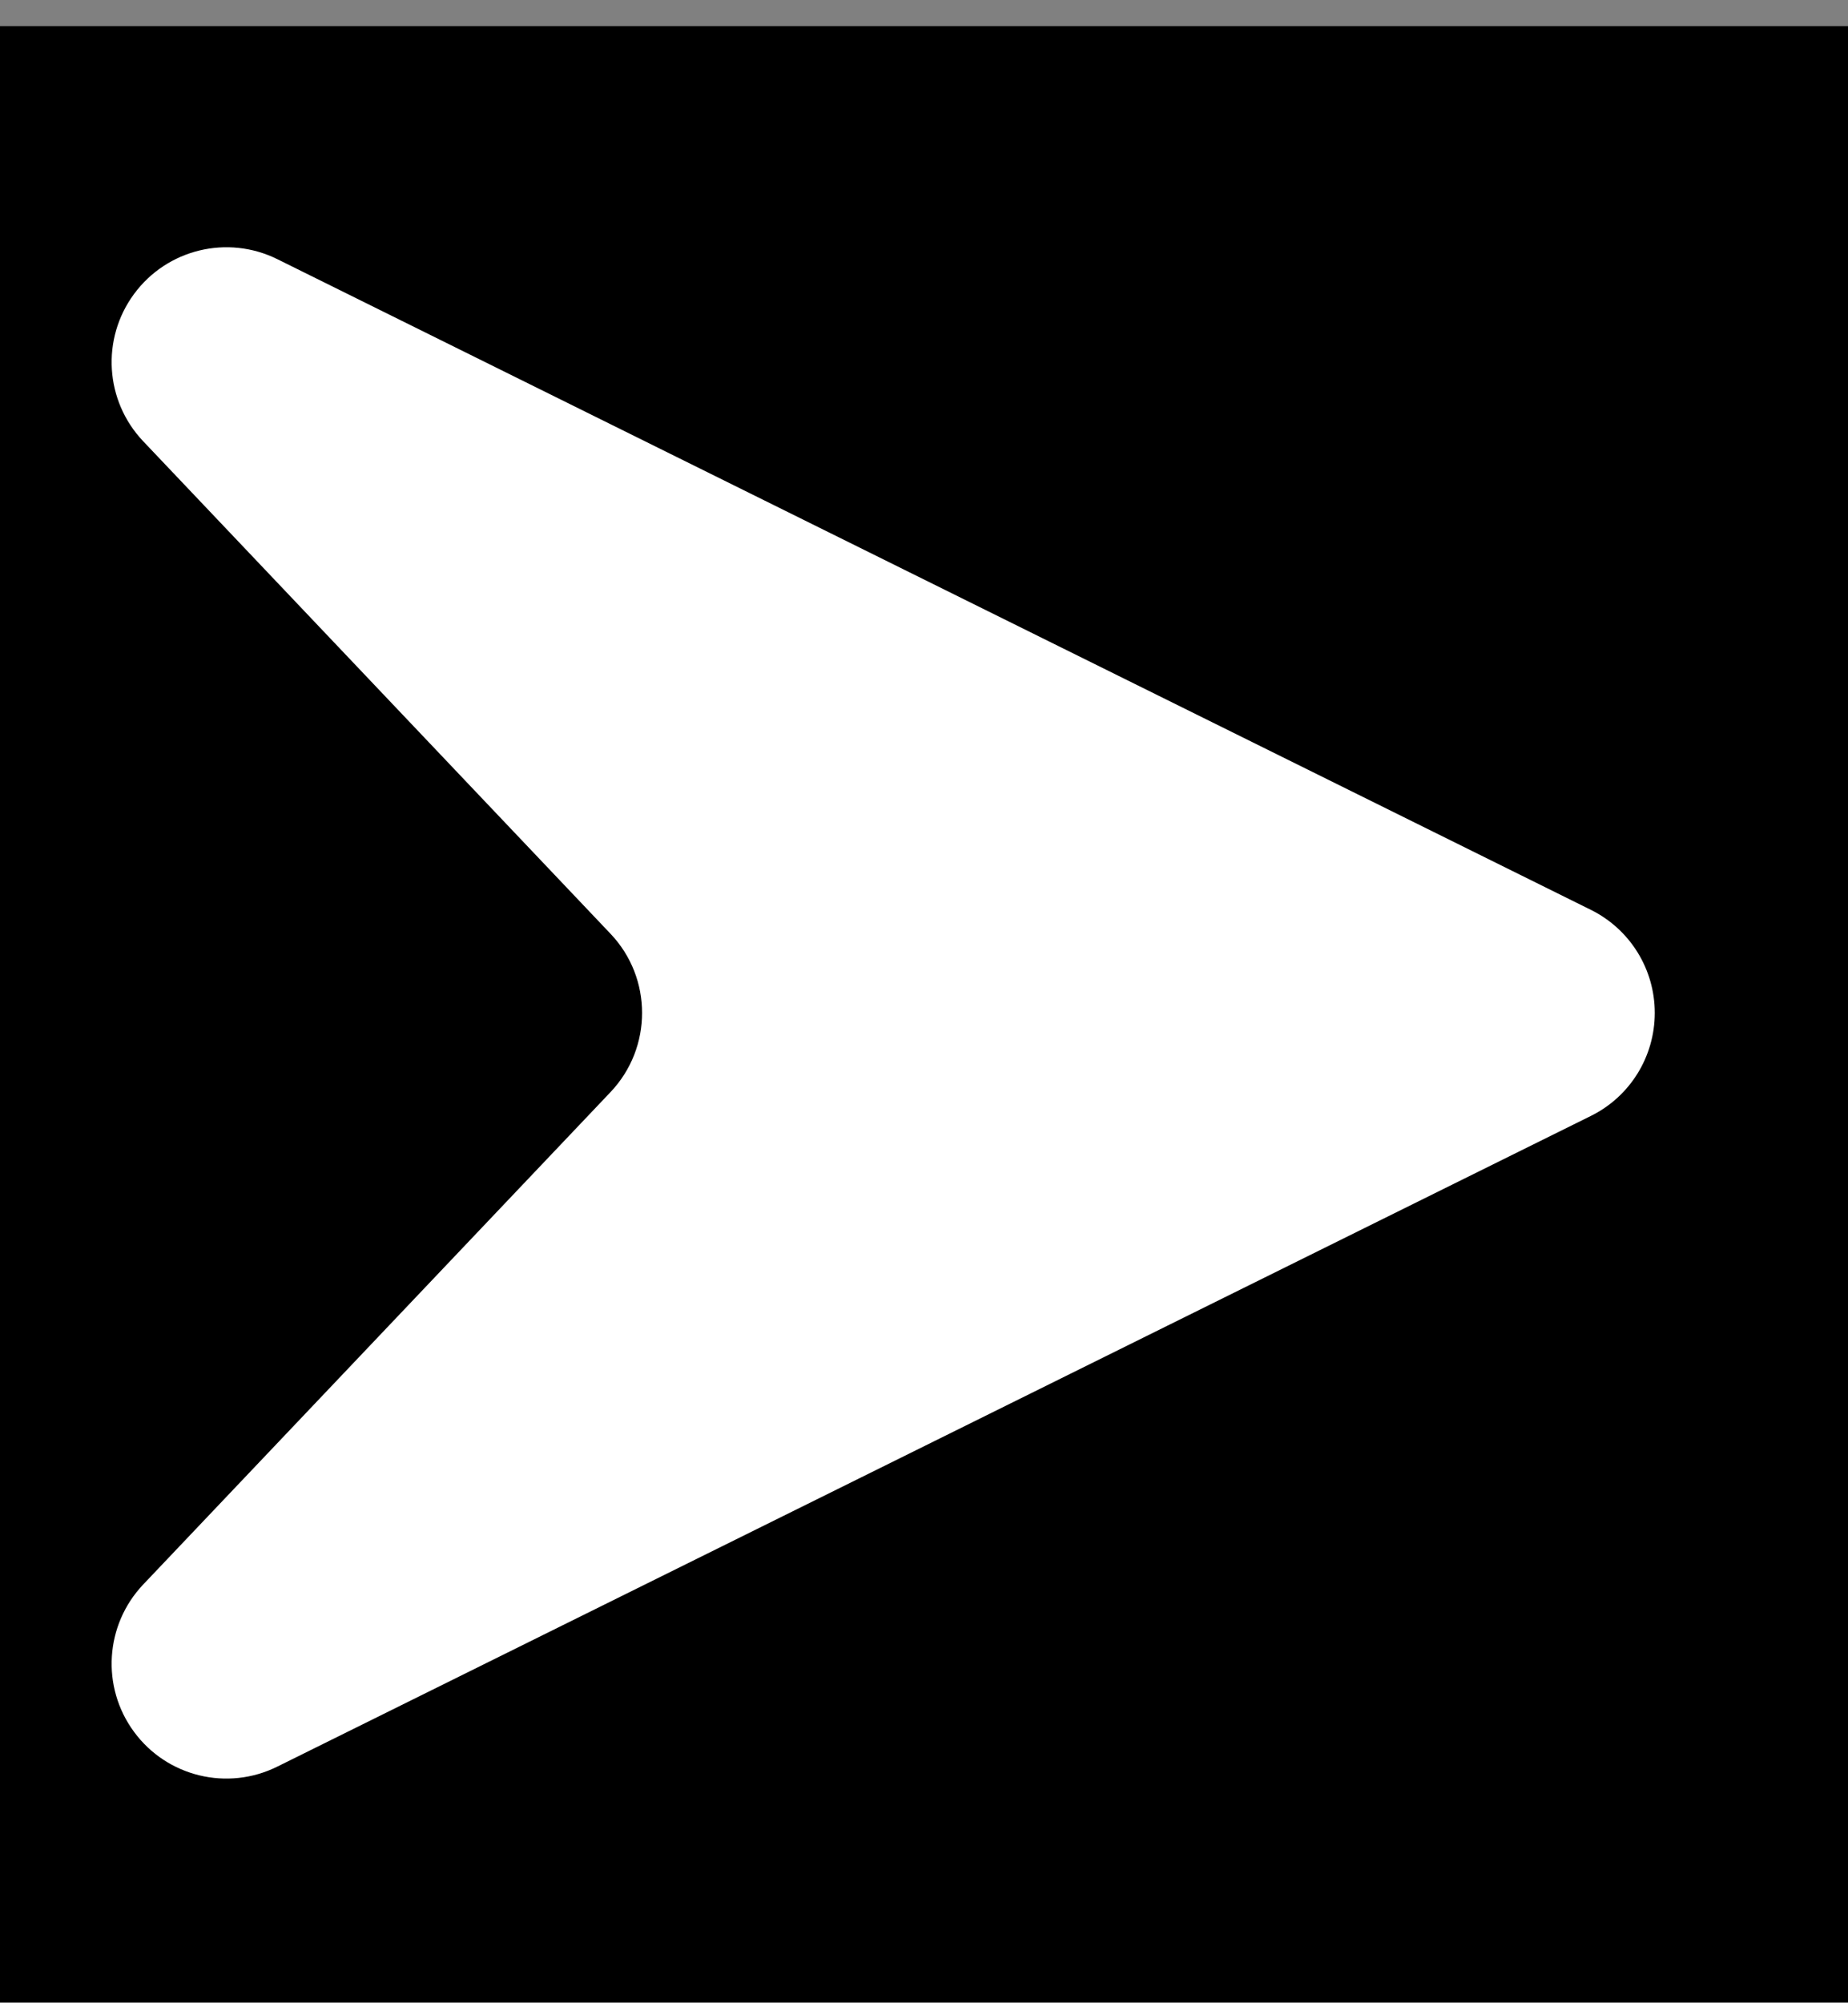
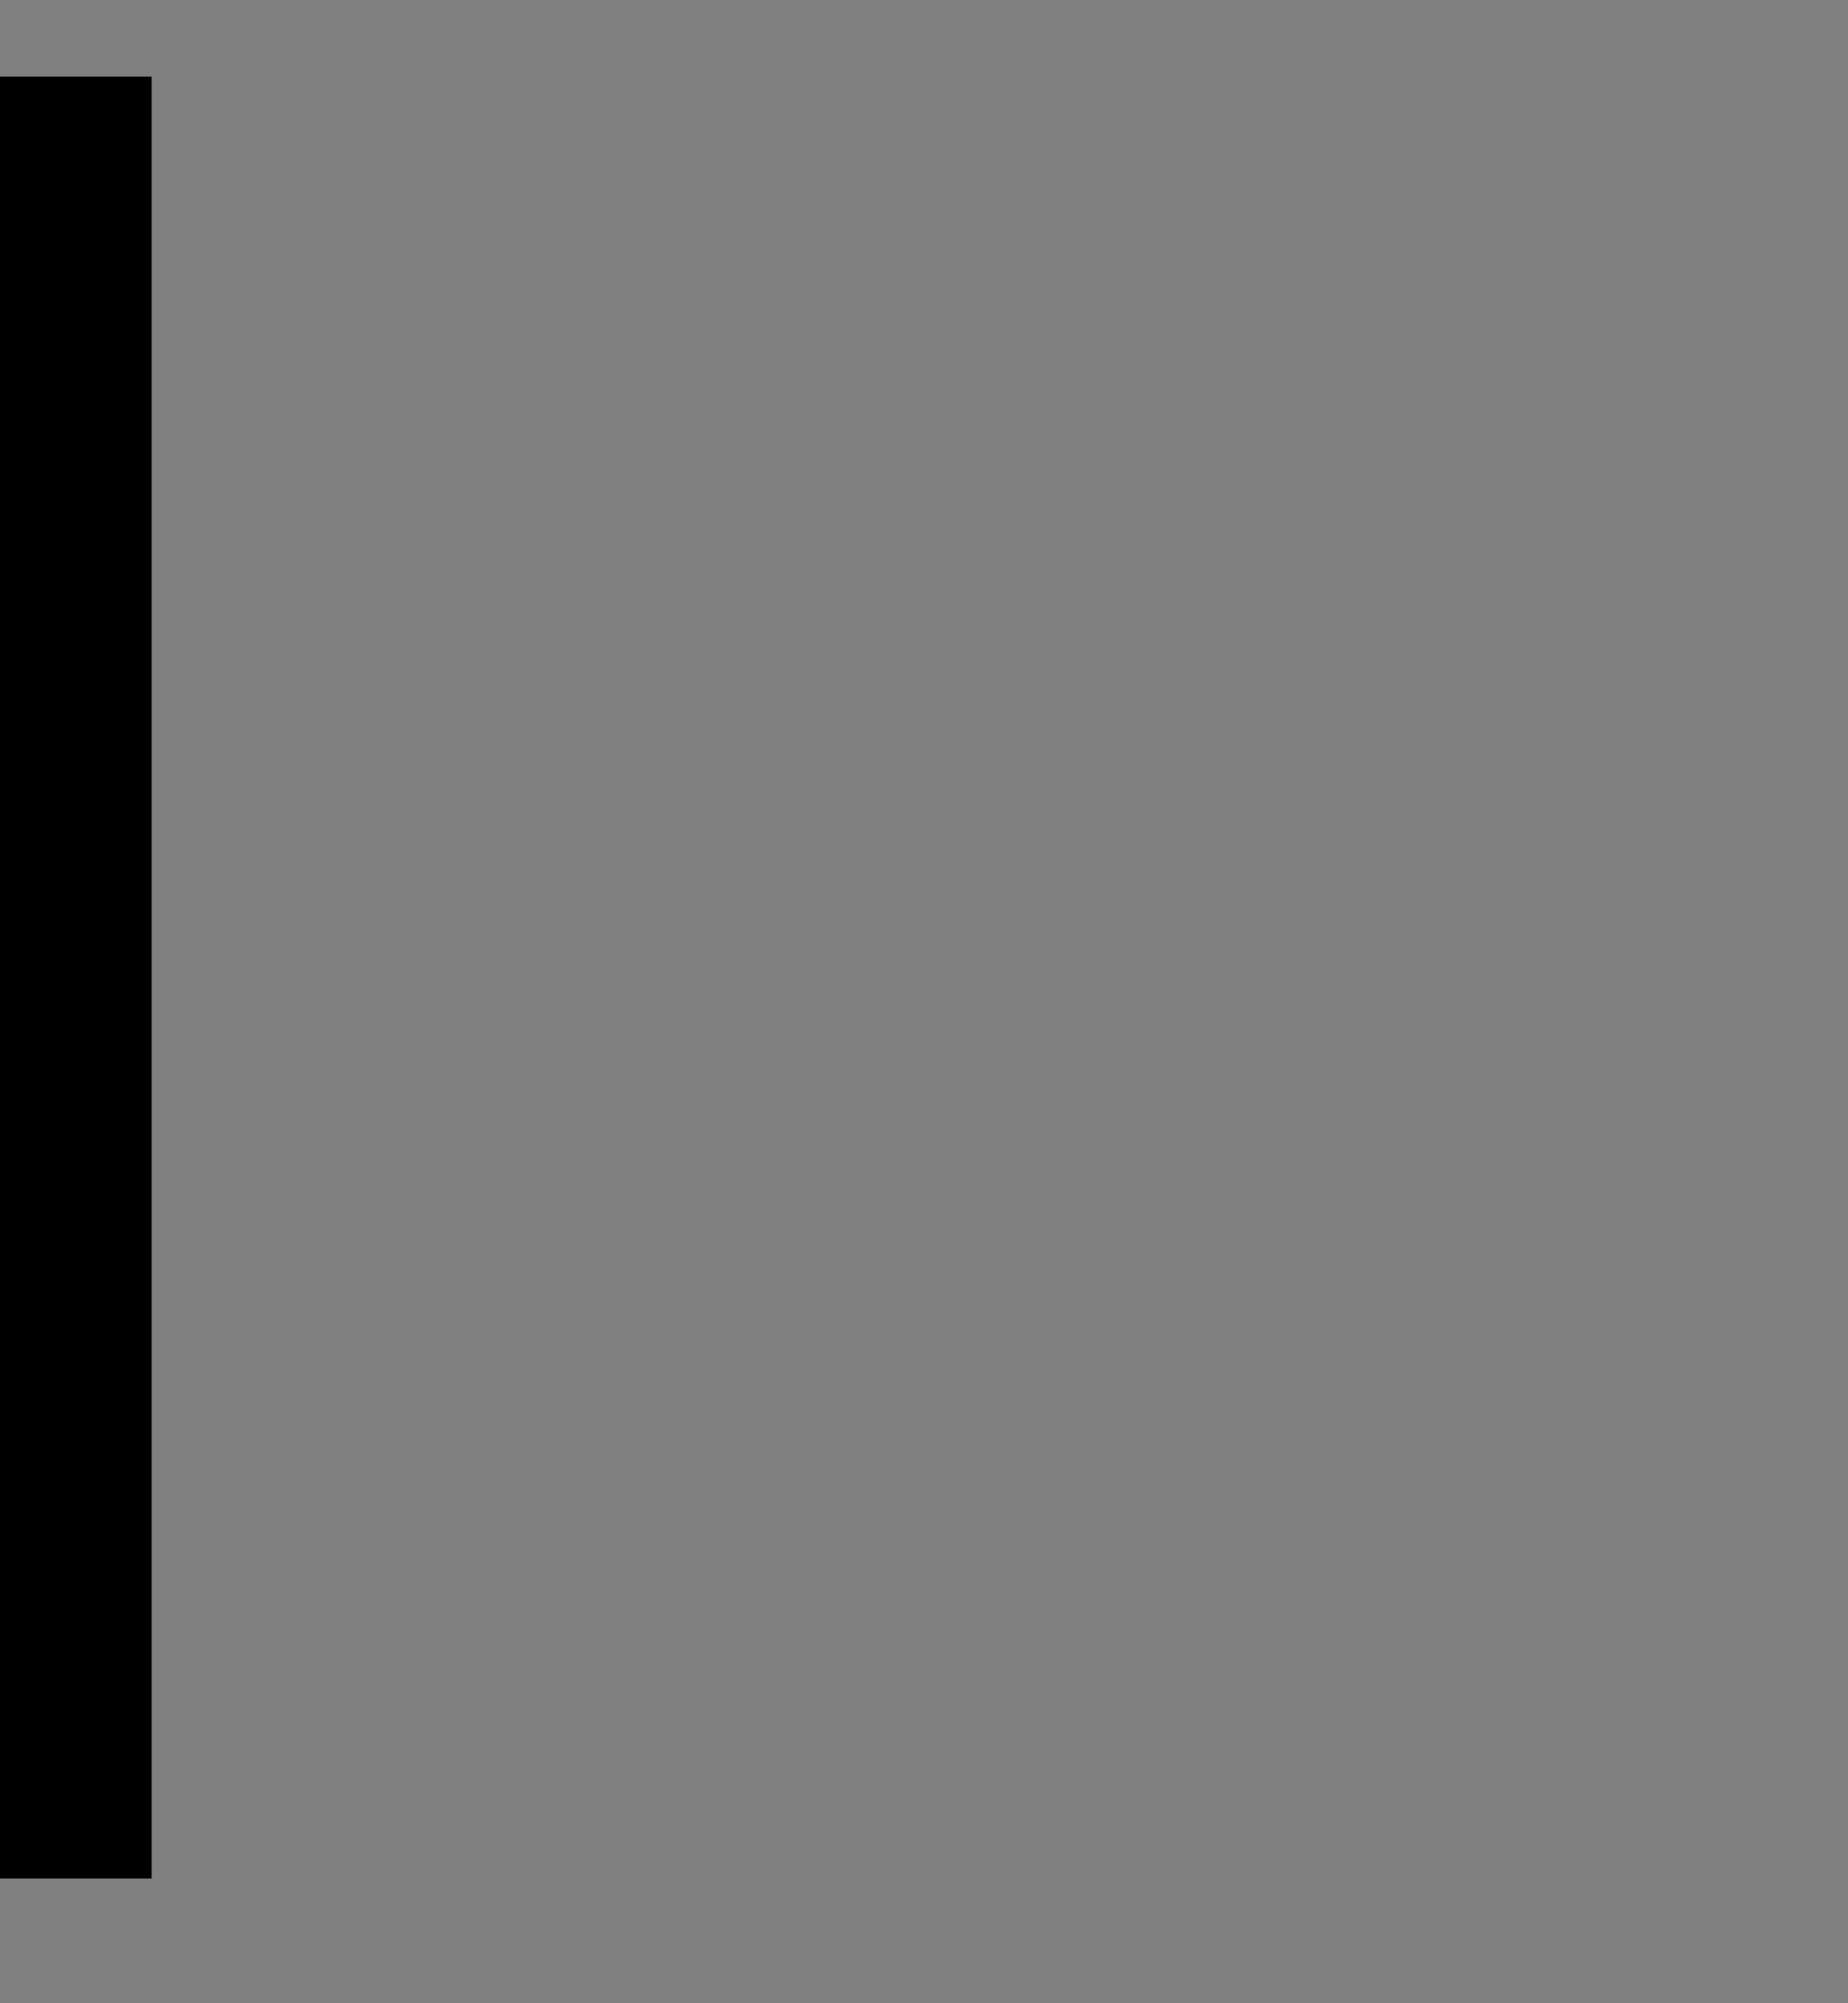
<svg xmlns="http://www.w3.org/2000/svg" xmlns:ns1="http://www.serif.com/" width="100%" height="100%" viewBox="0 0 24 26" version="1.1" xml:space="preserve" style="fill-rule:evenodd;clip-rule:evenodd;stroke-linejoin:round;stroke-miterlimit:2;">
  <rect x="0" y="0" width="24" height="26" fill="#808080" stroke="none" />
  <g transform="matrix(1,0,0,1,-404.004,-213.349)">
    <g id="Artboard8" transform="matrix(1,0,0,0.998,365.496,-1183.64)">
-       <rect x="0.53" y="1186.08" width="320" height="240.494" style="fill:none;" />
      <clipPath id="_clip1">
        <rect x="0.53" y="1186.08" width="320" height="240.494" />
      </clipPath>
      <g clip-path="url(#_clip1)">
        <g id="Navigation-Bar" ns1:id="Navigation Bar" transform="matrix(1,0,0,1,5.68434e-14,-3.036)">
          <g transform="matrix(0.998,0,0,0.958,0.53,62.521)">
-             <rect id="Bakground" x="0" y="1400.09" width="320.53" height="26.155" />
-           </g>
+             </g>
          <g id="Up-Arrow" ns1:id="Up Arrow" transform="matrix(1.024,0,0,1.1,-139.222,46.652)">
            <rect x="150.096" y="1233.79" width="25.395" height="21.302" />
            <g id="Up-Arrow1" ns1:id="Up Arrow" transform="matrix(1.209,6.83441e-18,-7.32965e-18,1.127,36.545,995.483)">
              <path d="M103.385,213.658C103.589,213.247 104.007,212.988 104.465,212.988C104.923,212.988 105.342,213.247 105.545,213.658C107.118,216.836 110.099,222.86 112.367,227.444C112.627,227.968 112.473,228.602 112.003,228.948C111.533,229.295 110.882,229.254 110.458,228.852C108.482,226.975 106.41,225.007 105.295,223.947C104.83,223.506 104.1,223.506 103.636,223.947C102.52,225.007 100.449,226.975 98.472,228.852C98.049,229.254 97.398,229.295 96.928,228.948C96.458,228.602 96.304,227.968 96.563,227.444C98.832,222.86 101.813,216.836 103.385,213.658Z" style="fill:white;" />
            </g>
          </g>
          <g id="R-Arrow" ns1:id="R Arrow" transform="matrix(5.55112e-17,1.026,-1.098,5.55112e-17,1416.6,1248.92)">
            <clipPath id="_clip2">
-               <rect x="152.466" y="1233.79" width="20.512" height="20.912" />
-             </clipPath>
+               </clipPath>
            <g clip-path="url(#_clip2)">
              <rect x="150.096" y="1233.79" width="25.395" height="21.302" />
              <g id="Up-Arrow2" ns1:id="Up Arrow" transform="matrix(1.209,6.83441e-18,-7.32965e-18,1.127,36.545,995.483)">
                <path d="M103.385,213.658C103.589,213.247 104.007,212.988 104.465,212.988C104.923,212.988 105.342,213.247 105.545,213.658C107.118,216.836 110.099,222.86 112.367,227.444C112.627,227.968 112.473,228.602 112.003,228.948C111.533,229.295 110.882,229.254 110.458,228.852C108.482,226.975 106.41,225.007 105.295,223.947C104.83,223.506 104.1,223.506 103.636,223.947C102.52,225.007 100.449,226.975 98.472,228.852C98.049,229.254 97.398,229.295 96.928,228.948C96.458,228.602 96.304,227.968 96.563,227.444C98.832,222.86 101.813,216.836 103.385,213.658Z" style="fill:white;" />
              </g>
            </g>
          </g>
          <g id="square-back-button" ns1:id="square back button">
                    </g>
        </g>
        <g>
          <g transform="matrix(1.002,0,0,5.609,-0.001,-6423.08)">
-             <path d="M320,1356.59L0.53,1356.59L0.53,1395L320,1395L320,1356.59ZM1.861,1356.83L1.861,1394.76L318.669,1394.76L318.669,1356.83L1.861,1356.83Z" />
-           </g>
+             </g>
          <g id="FUEL-LVL" ns1:id="FUEL LVL">
                    </g>
          <g id="COOLAN-TEMP" ns1:id="COOLAN TEMP">
                    </g>
        </g>
        <g id="TOP-ICONS" ns1:id="TOP ICONS" transform="matrix(1,0,0,1.002,2.425,1182.72)">
          <g id="HEST-LAMP" ns1:id="HEST LAMP">
                    </g>
          <g id="WAIT-TO-START" ns1:id="WAIT TO START">
                    </g>
          <g id="DEF">
                    </g>
          <g id="INHIBIT">
                    </g>
          <g id="STOP-ICON" ns1:id="STOP ICON">
                    </g>
          <g id="Warning-Symbol" ns1:id="Warning Symbol">
                    </g>
        </g>
        <g id="RPM">
                </g>
        <g id="DEF1" ns1:id="DEF" transform="matrix(1,0,0,1,5.476,-3.48)">
          <g transform="matrix(1,0,0,1,-2.453,-2.133)">
            <g id="DEF-GAUGE" ns1:id="DEF GAUGE">
                        </g>
          </g>
          <g transform="matrix(0.166,0,0,0.166,46.801,1281.63)">
            <g id="Def-Level-ICON" ns1:id="Def Level ICON">
              <g id="DEF2" ns1:id="DEF">
                            </g>
            </g>
          </g>
        </g>
      </g>
    </g>
  </g>
</svg>